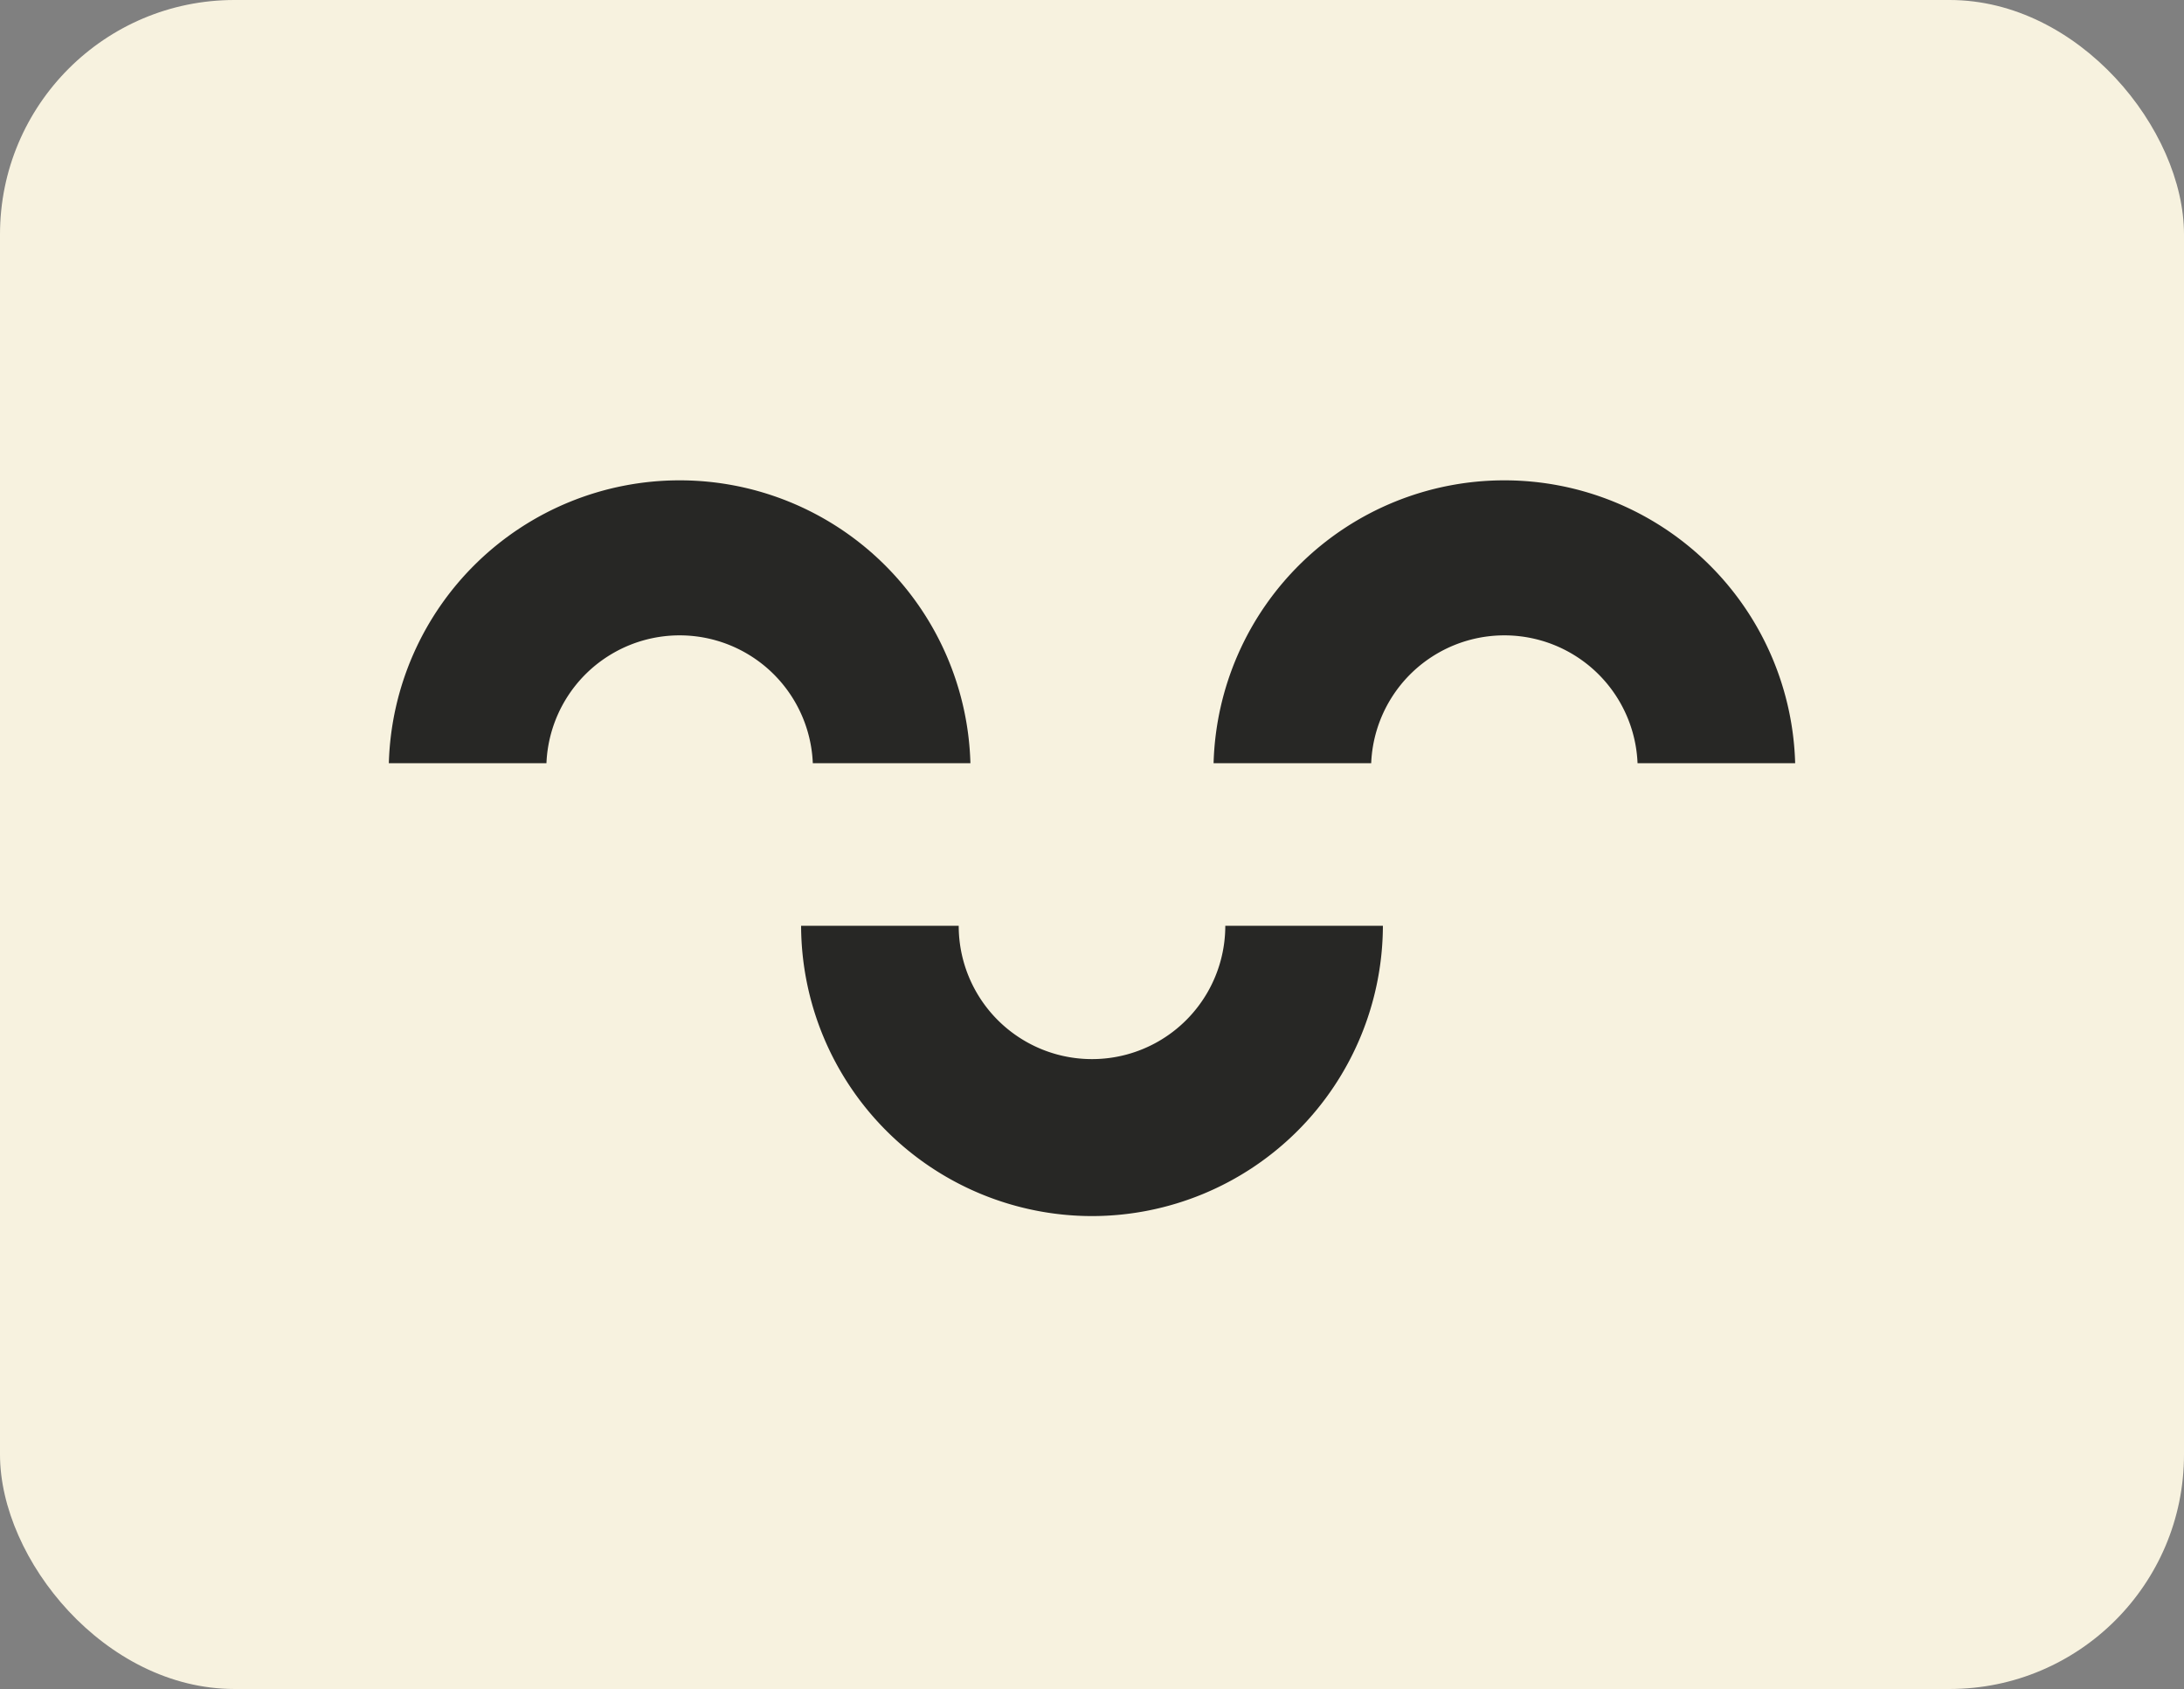
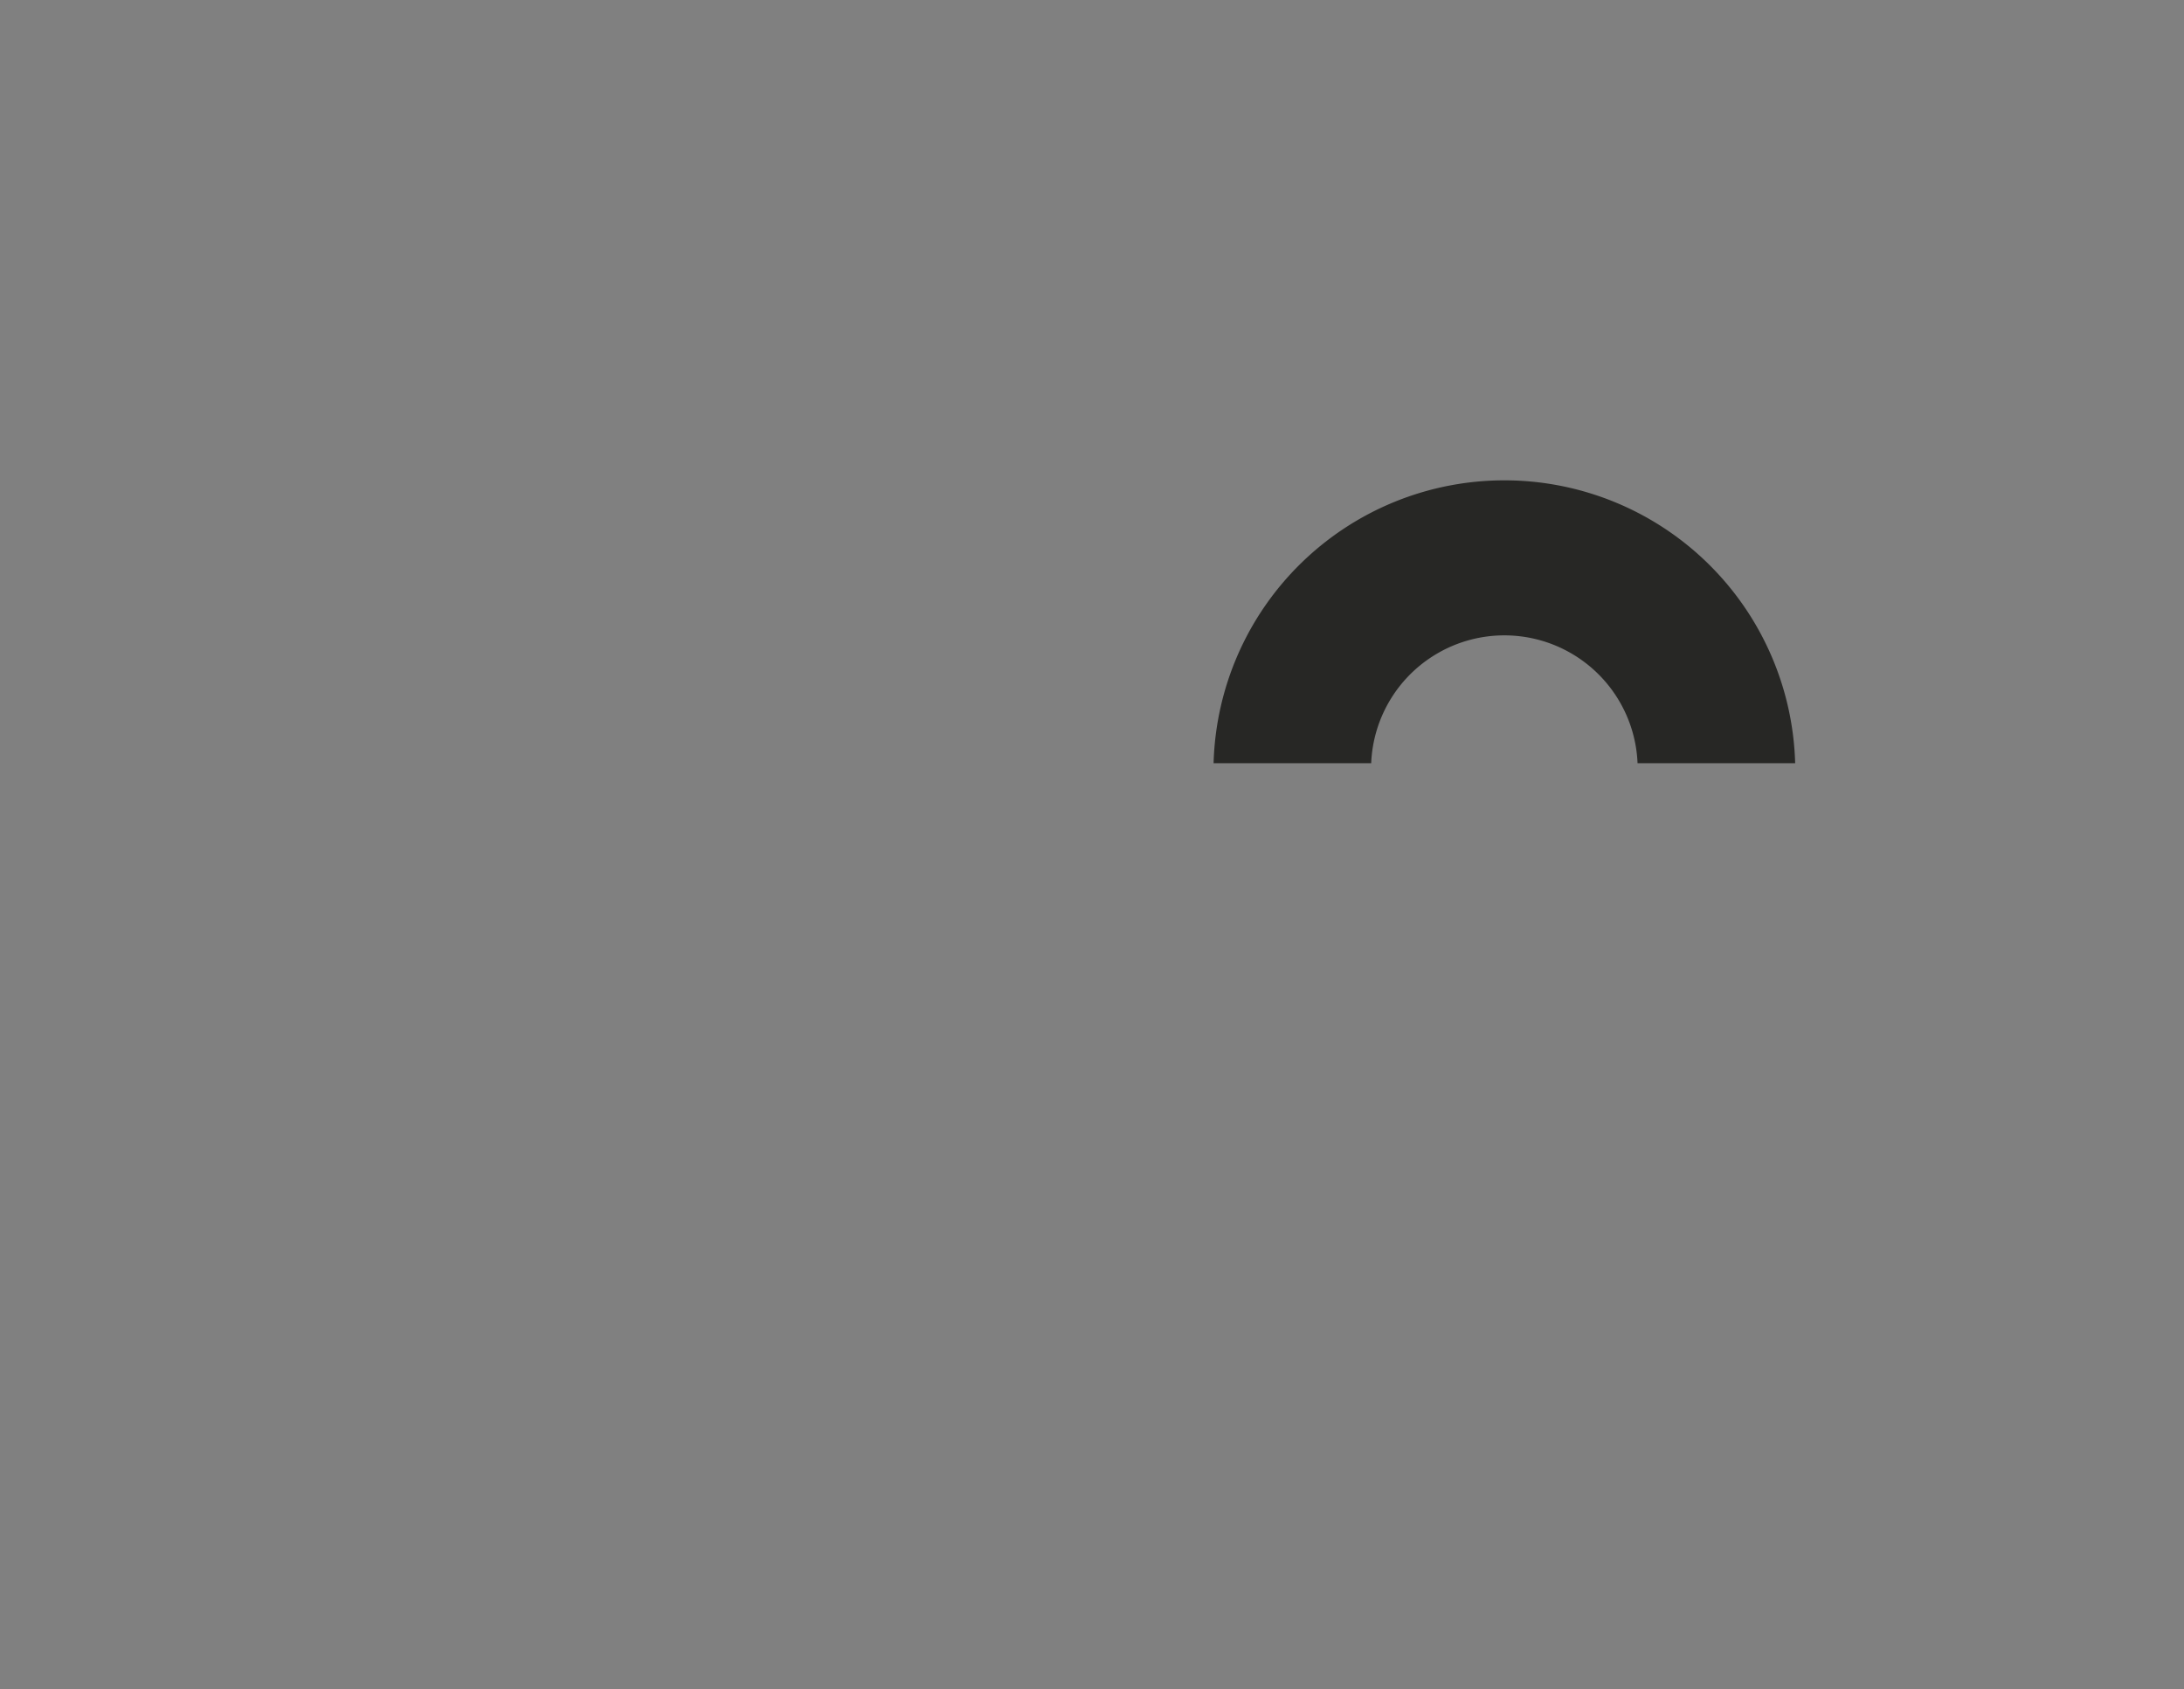
<svg xmlns="http://www.w3.org/2000/svg" id="Capa_1" data-name="Capa 1" viewBox="0 0 97 75">
  <rect x="0" y="0" width="97" height="75" fill="#808080" stroke="none" />
-   <rect width="97" height="75" rx="10.41" fill="#f7f2df" />
-   <path d="M43.1,33.89h-7a5.92,5.92,0,0,0-11.83,0h-7a12.92,12.92,0,0,1,25.83,0Z" fill="#272725" />
  <path d="M79.73,33.89h-7a5.92,5.92,0,0,0-11.83,0h-7a12.92,12.92,0,0,1,25.83,0Z" fill="#272725" />
-   <path d="M48.5,54A12.93,12.93,0,0,1,35.58,41.11h7a5.92,5.92,0,0,0,11.84,0h7A12.93,12.93,0,0,1,48.5,54Z" fill="#272725" />
</svg>